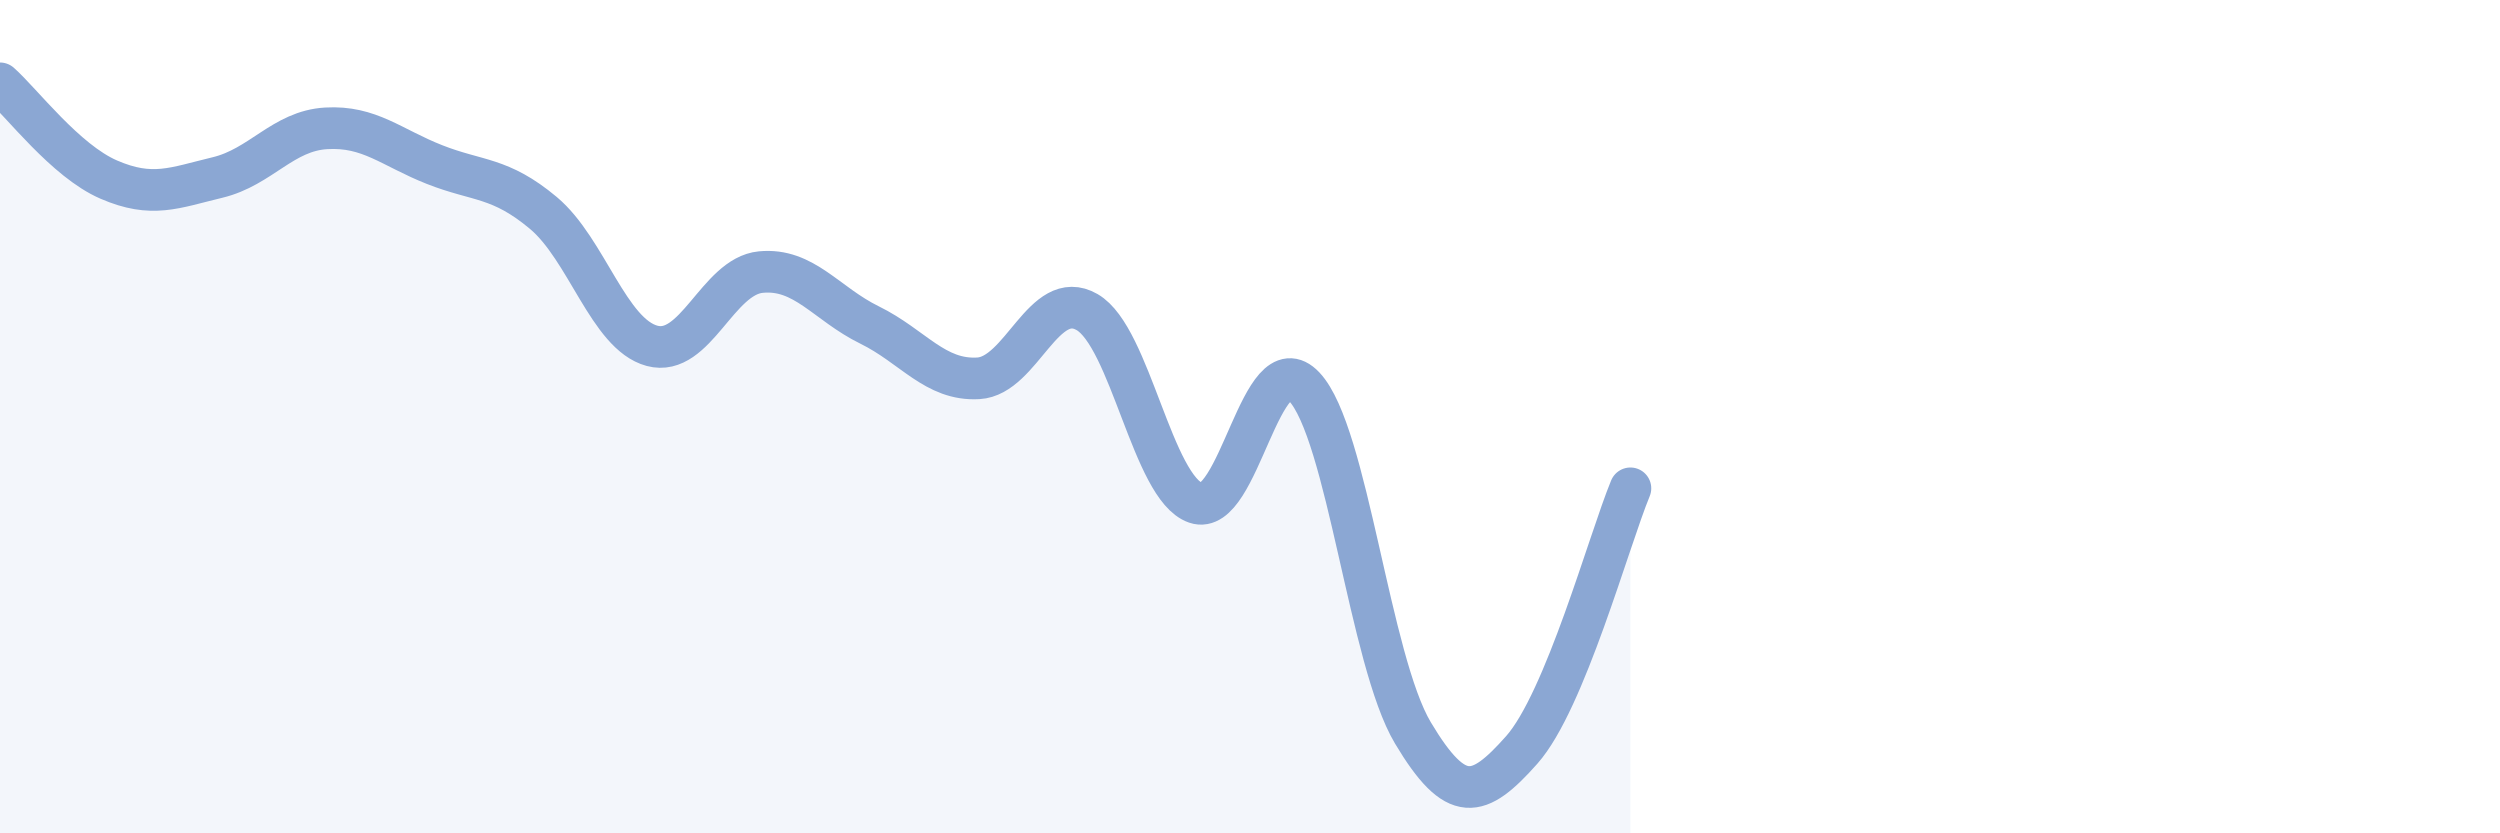
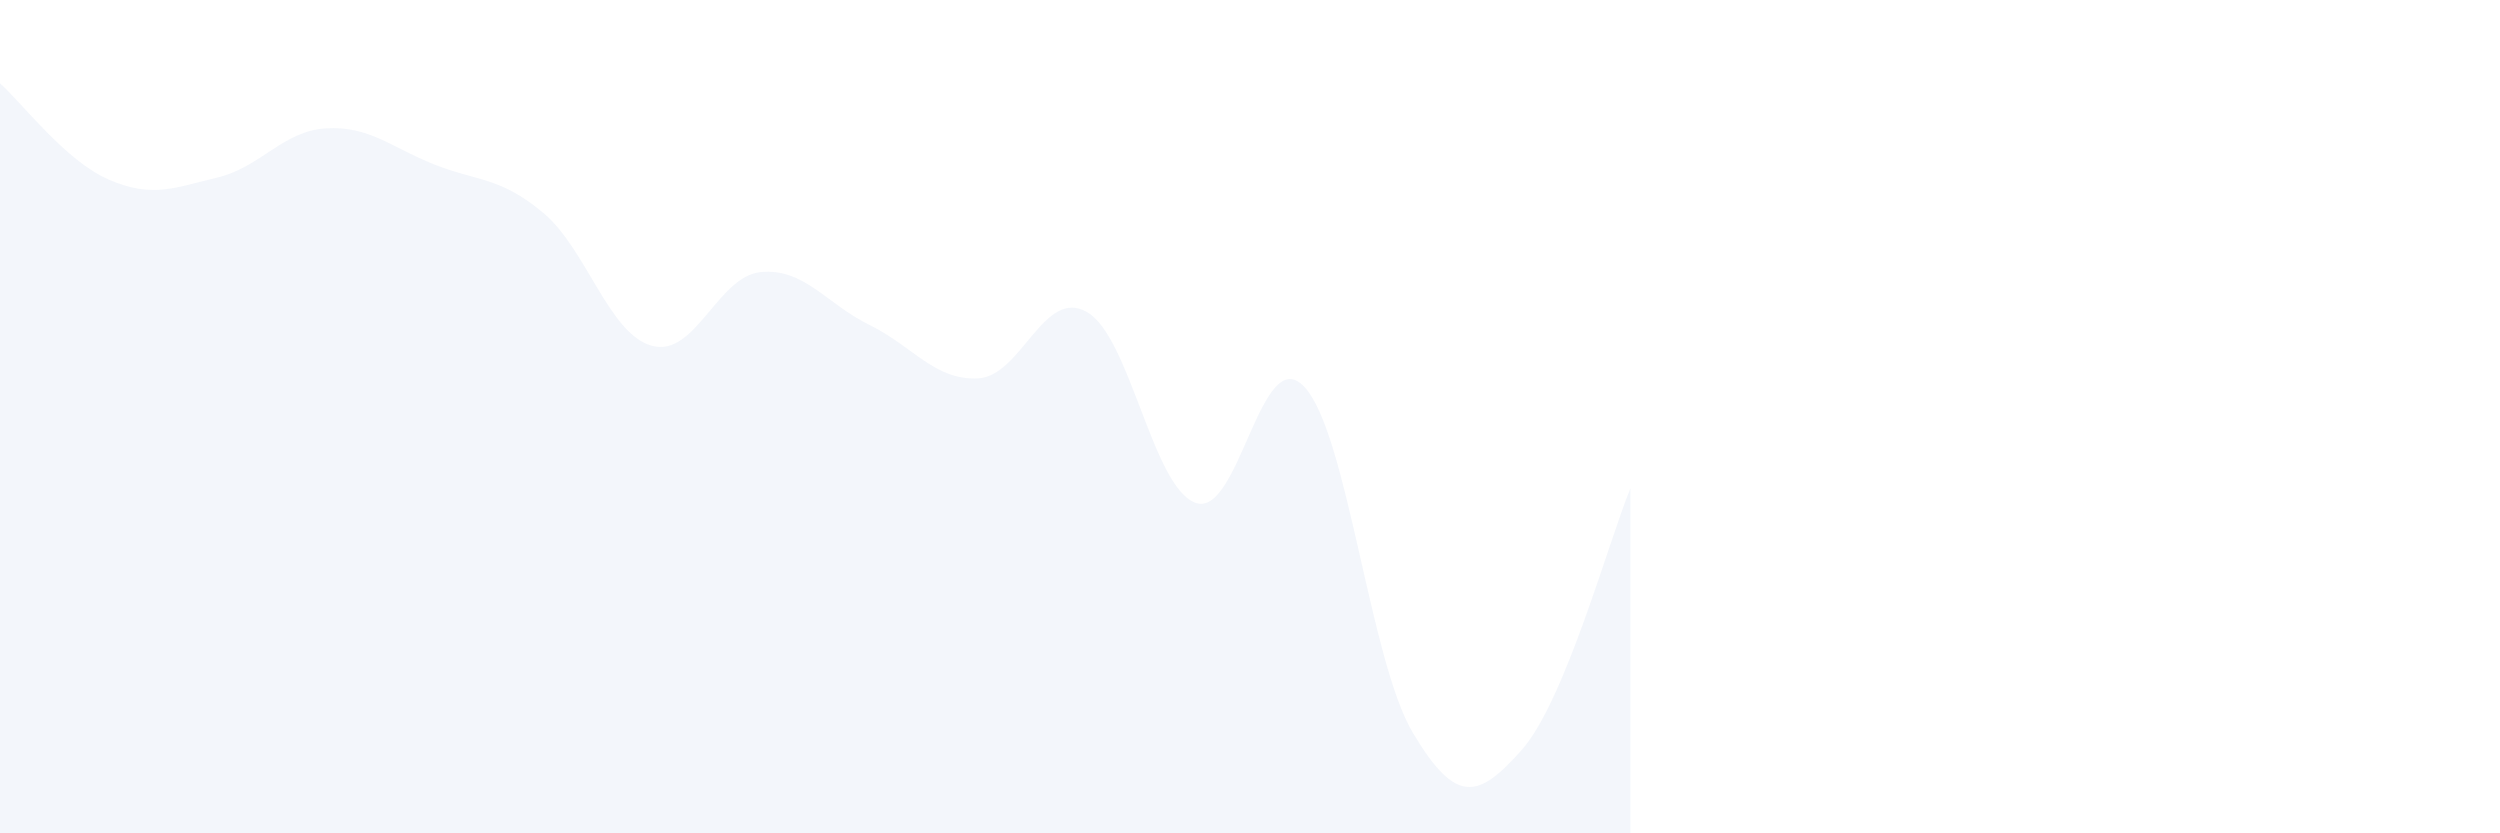
<svg xmlns="http://www.w3.org/2000/svg" width="60" height="20" viewBox="0 0 60 20">
  <path d="M 0,2 C 0.52,2.46 1.57,3.86 2.61,4.31 C 3.65,4.76 4.18,4.51 5.22,4.26 C 6.26,4.01 6.79,3.14 7.83,3.08 C 8.87,3.02 9.39,3.54 10.43,3.95 C 11.47,4.36 12,4.24 13.04,5.11 C 14.08,5.98 14.61,8.02 15.65,8.3 C 16.69,8.58 17.22,6.63 18.26,6.53 C 19.3,6.43 19.83,7.29 20.87,7.8 C 21.91,8.31 22.44,9.14 23.48,9.08 C 24.52,9.02 25.05,6.89 26.09,7.49 C 27.13,8.09 27.66,11.71 28.7,12.07 C 29.74,12.43 30.26,8.18 31.3,9.28 C 32.34,10.38 32.87,15.85 33.91,17.59 C 34.95,19.33 35.48,19.17 36.52,18 C 37.56,16.83 38.61,12.98 39.13,11.72L39.13 20L0 20Z" fill="#8ba7d3" opacity="0.1" stroke-linecap="round" stroke-linejoin="round" />
-   <path d="M 0,2 C 0.52,2.46 1.57,3.86 2.61,4.31 C 3.65,4.76 4.18,4.51 5.22,4.26 C 6.26,4.01 6.79,3.14 7.83,3.08 C 8.87,3.02 9.39,3.54 10.43,3.95 C 11.47,4.36 12,4.24 13.04,5.11 C 14.08,5.98 14.61,8.02 15.65,8.3 C 16.69,8.58 17.22,6.63 18.26,6.53 C 19.3,6.43 19.83,7.29 20.87,7.8 C 21.91,8.31 22.44,9.14 23.48,9.08 C 24.52,9.02 25.05,6.89 26.09,7.49 C 27.13,8.09 27.66,11.71 28.7,12.07 C 29.74,12.43 30.26,8.18 31.3,9.28 C 32.34,10.38 32.87,15.85 33.91,17.59 C 34.95,19.33 35.48,19.17 36.52,18 C 37.56,16.83 38.61,12.98 39.13,11.72" stroke="#8ba7d3" stroke-width="1" fill="none" stroke-linecap="round" stroke-linejoin="round" />
</svg>